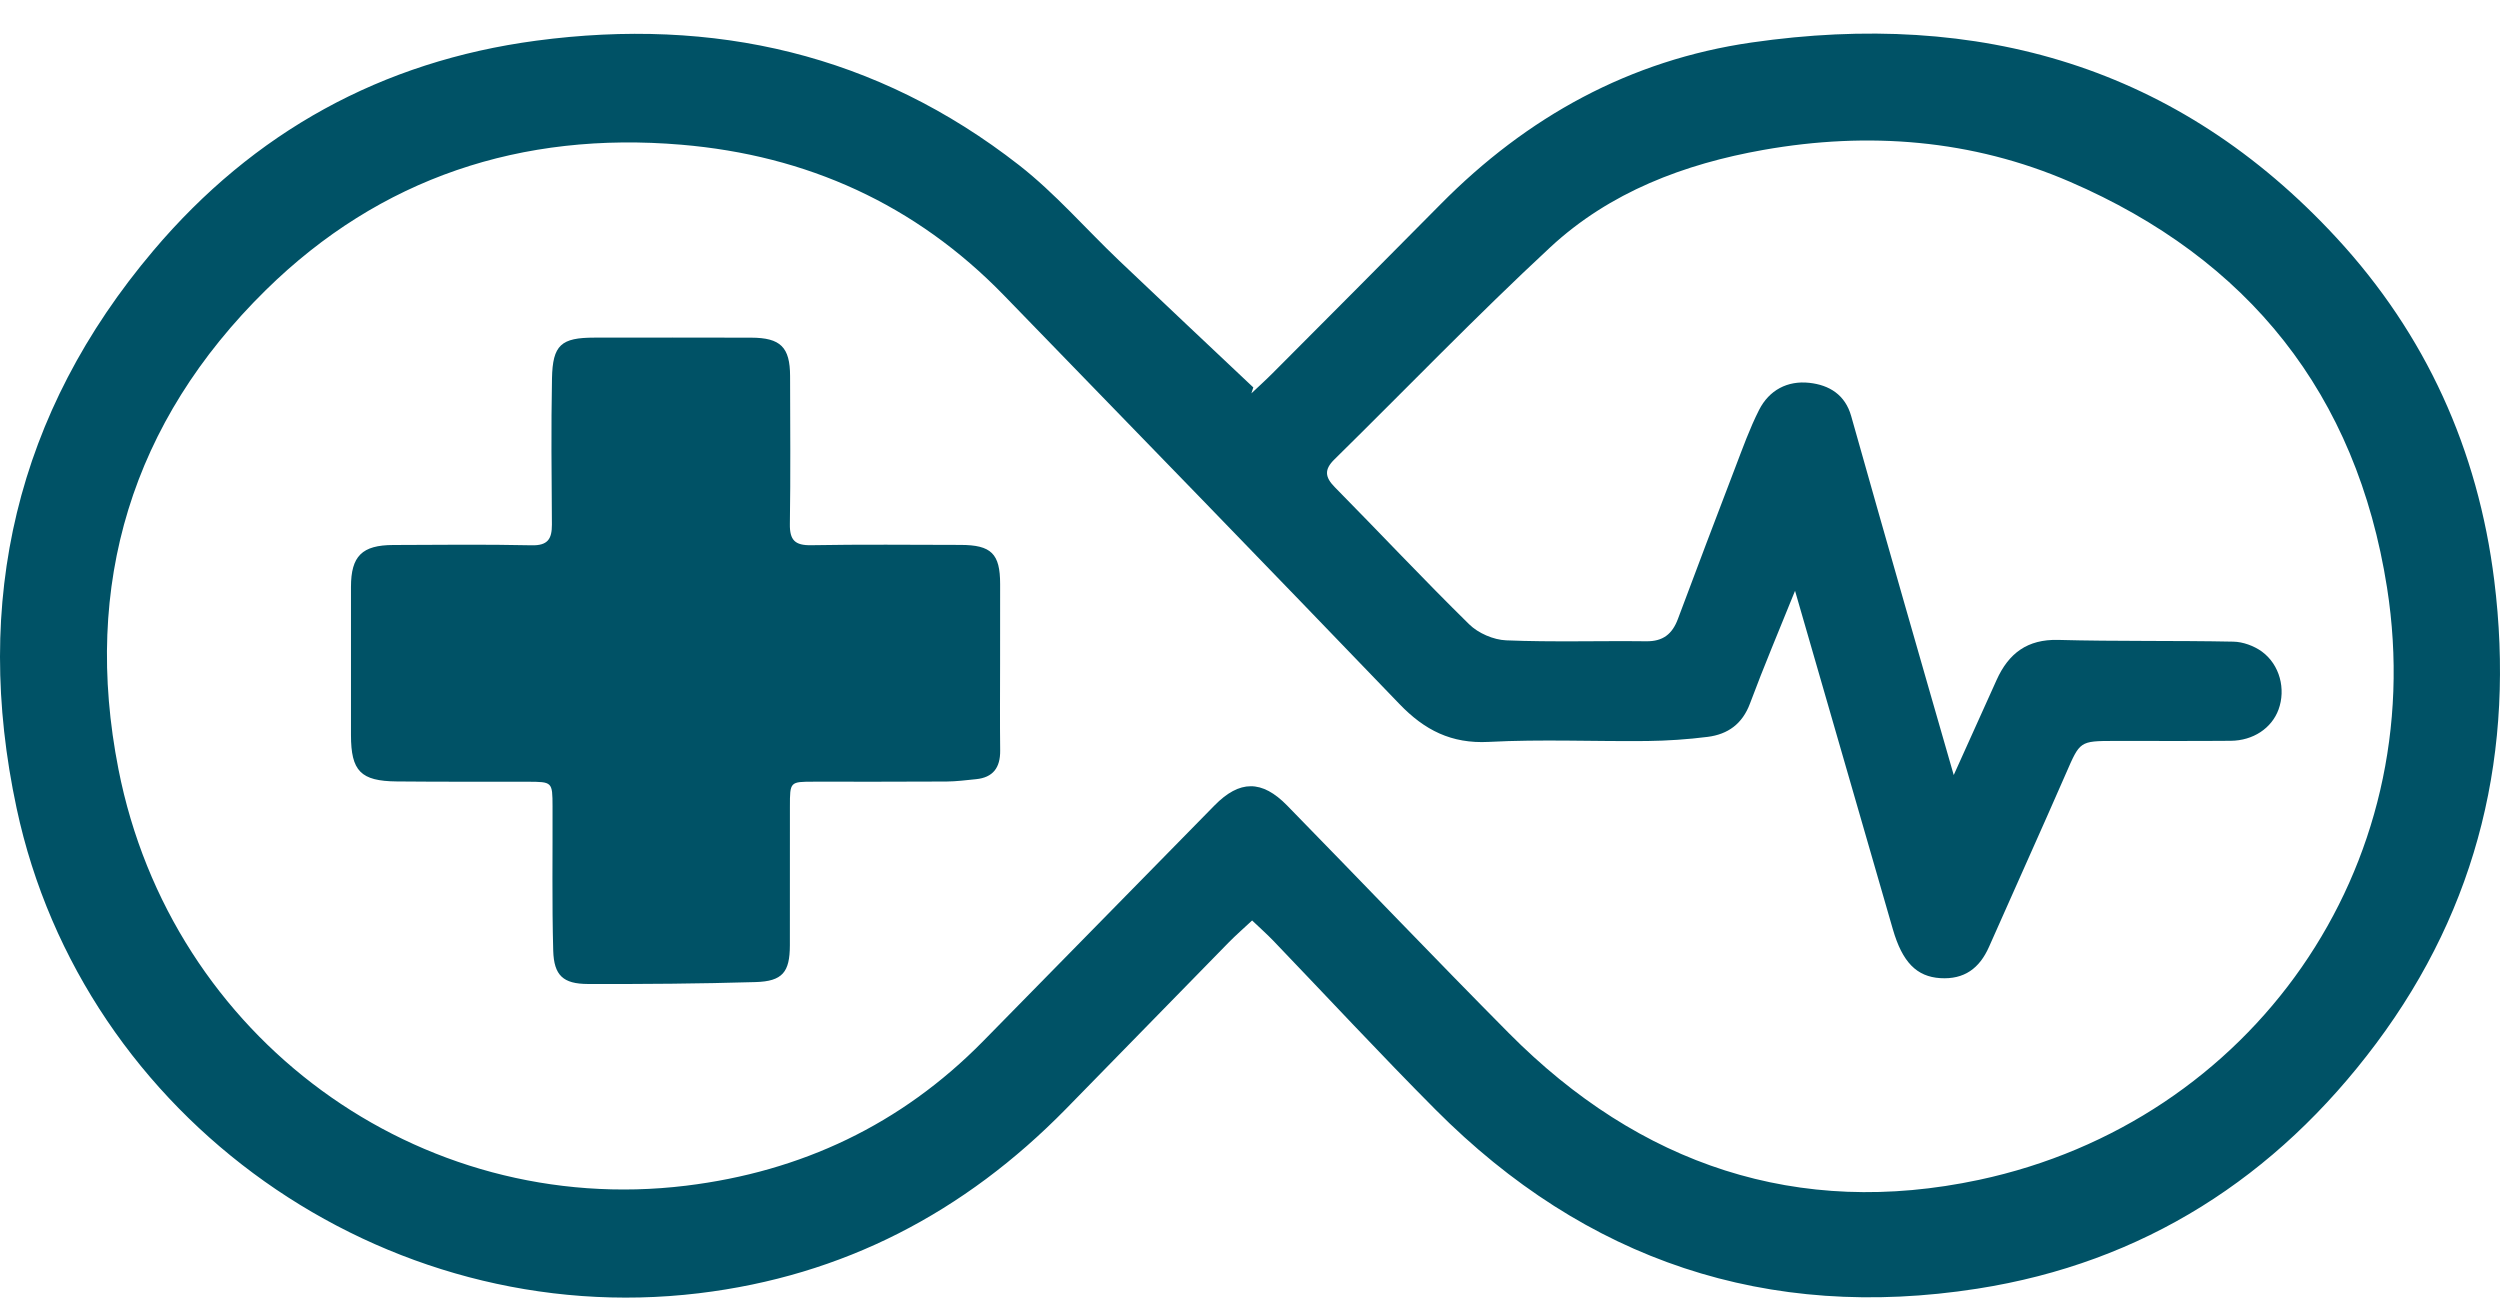
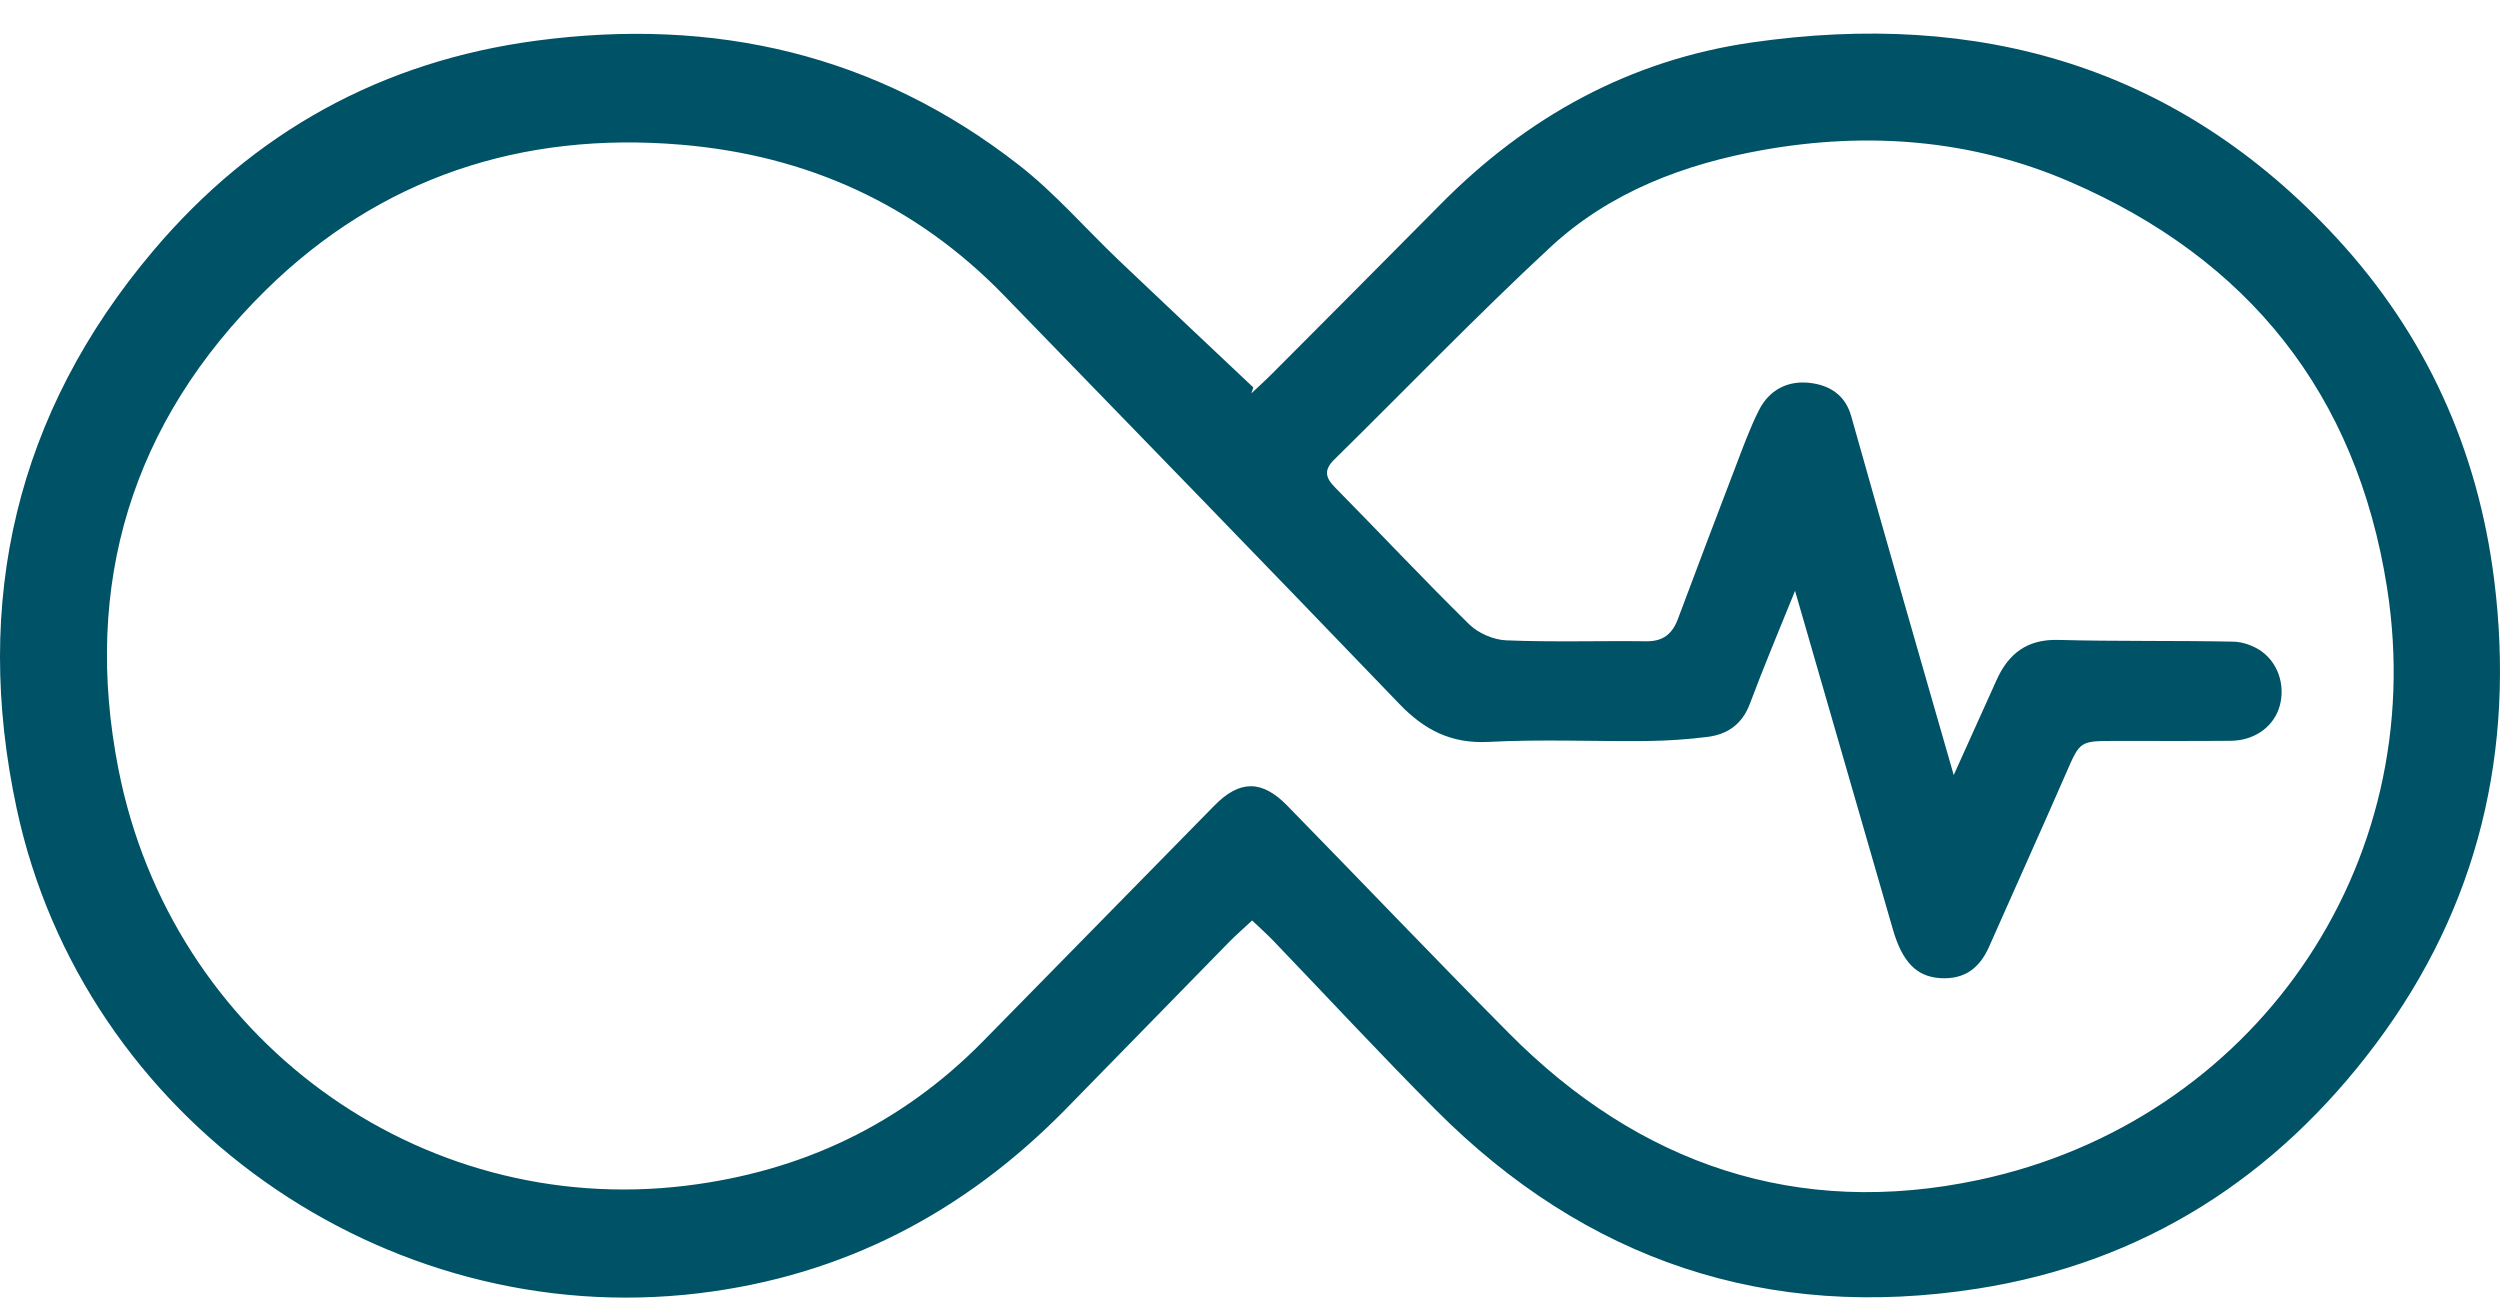
<svg xmlns="http://www.w3.org/2000/svg" width="59" height="31" viewBox="0 0 59 31" fill="none">
  <path d="M29.533 9.283C29.7 9.125 29.871 8.971 30.033 8.808C31.356 7.48 32.681 6.153 33.998 4.82C36.037 2.756 38.465 1.418 41.337 1.003C46.696 0.229 51.395 1.554 55.146 5.617C57.248 7.895 58.48 10.607 58.864 13.696C59.363 17.706 58.499 21.384 56.077 24.626C53.713 27.79 50.578 29.802 46.664 30.413C41.711 31.186 37.427 29.753 33.879 26.188C32.577 24.88 31.322 23.527 30.044 22.195C29.895 22.041 29.733 21.897 29.55 21.723C29.349 21.911 29.165 22.071 28.995 22.244C27.714 23.552 26.437 24.864 25.155 26.172C22.762 28.613 19.901 30.112 16.491 30.521C9.064 31.413 1.959 26.408 0.392 19.074C-0.652 14.194 0.378 9.746 3.619 5.915C5.984 3.118 9.005 1.447 12.655 0.96C16.851 0.401 20.685 1.271 24.049 3.897C24.902 4.563 25.623 5.4 26.411 6.15C27.464 7.152 28.522 8.146 29.578 9.143C29.564 9.19 29.549 9.237 29.533 9.283ZM42.363 13.943C41.992 14.865 41.626 15.726 41.3 16.602C41.12 17.086 40.777 17.329 40.303 17.39C39.83 17.45 39.351 17.482 38.873 17.488C37.626 17.501 36.376 17.443 35.133 17.509C34.252 17.555 33.618 17.23 33.029 16.617C29.928 13.391 26.81 10.179 23.692 6.969C21.604 4.819 19.039 3.665 16.078 3.415C12.312 3.097 8.972 4.192 6.274 6.845C3.116 9.951 1.937 13.787 2.796 18.156C4.043 24.501 9.881 28.754 16.194 27.982C18.908 27.65 21.263 26.543 23.196 24.578C25.019 22.724 26.839 20.865 28.662 19.009C29.254 18.406 29.782 18.401 30.378 19.012C32.125 20.799 33.85 22.608 35.61 24.383C38.695 27.494 42.429 28.756 46.703 27.845C53.135 26.474 57.374 20.489 56.334 13.868C55.615 9.289 53.06 6.111 48.853 4.291C46.539 3.29 44.091 3.1 41.615 3.538C39.752 3.868 37.993 4.531 36.588 5.834C34.843 7.454 33.189 9.173 31.49 10.844C31.25 11.08 31.267 11.259 31.499 11.495C32.56 12.571 33.594 13.674 34.672 14.733C34.886 14.944 35.247 15.1 35.546 15.112C36.647 15.157 37.751 15.121 38.853 15.134C39.246 15.139 39.466 14.964 39.599 14.607C40.044 13.415 40.496 12.225 40.951 11.036C41.127 10.577 41.293 10.111 41.514 9.675C41.752 9.206 42.185 8.978 42.701 9.035C43.168 9.086 43.546 9.314 43.688 9.82C44.099 11.281 44.516 12.742 44.933 14.202C45.311 15.526 45.694 16.849 46.108 18.291C46.481 17.464 46.8 16.756 47.12 16.047C47.403 15.419 47.845 15.083 48.574 15.102C49.951 15.139 51.33 15.115 52.707 15.143C52.934 15.147 53.193 15.242 53.379 15.376C53.806 15.688 53.949 16.267 53.773 16.746C53.612 17.184 53.177 17.479 52.644 17.483C51.73 17.491 50.816 17.485 49.903 17.486C49.074 17.487 49.088 17.494 48.755 18.257C48.159 19.623 47.543 20.981 46.941 22.345C46.717 22.852 46.357 23.12 45.789 23.084C45.234 23.048 44.897 22.711 44.671 21.93C43.908 19.29 43.145 16.648 42.363 13.943Z" fill="#005266" />
-   <path d="M23.602 15.662C23.602 16.347 23.596 17.03 23.604 17.715C23.608 18.115 23.437 18.35 23.032 18.389C22.802 18.412 22.571 18.442 22.34 18.444C21.295 18.45 20.252 18.448 19.207 18.448C18.643 18.448 18.642 18.448 18.642 19.034C18.641 20.126 18.642 21.218 18.641 22.309C18.64 22.942 18.468 23.159 17.83 23.177C16.512 23.216 15.192 23.226 13.873 23.222C13.29 23.22 13.073 23.021 13.056 22.435C13.025 21.301 13.044 20.165 13.04 19.031C13.038 18.451 13.035 18.451 12.452 18.449C11.422 18.448 10.393 18.452 9.363 18.442C8.512 18.434 8.284 18.198 8.283 17.347C8.281 16.182 8.281 15.018 8.283 13.853C8.283 13.123 8.543 12.864 9.283 12.862C10.371 12.858 11.459 12.845 12.546 12.869C12.928 12.878 13.026 12.719 13.025 12.38C13.017 11.231 13.005 10.08 13.027 8.931C13.042 8.138 13.244 7.968 14.029 7.968C15.262 7.967 16.495 7.965 17.728 7.969C18.421 7.971 18.644 8.193 18.646 8.874C18.648 10.038 18.659 11.203 18.641 12.367C18.635 12.748 18.762 12.874 19.144 12.867C20.319 12.846 21.494 12.858 22.668 12.86C23.396 12.861 23.603 13.068 23.603 13.783C23.603 14.41 23.602 15.036 23.602 15.662Z" fill="#005266" />
</svg>